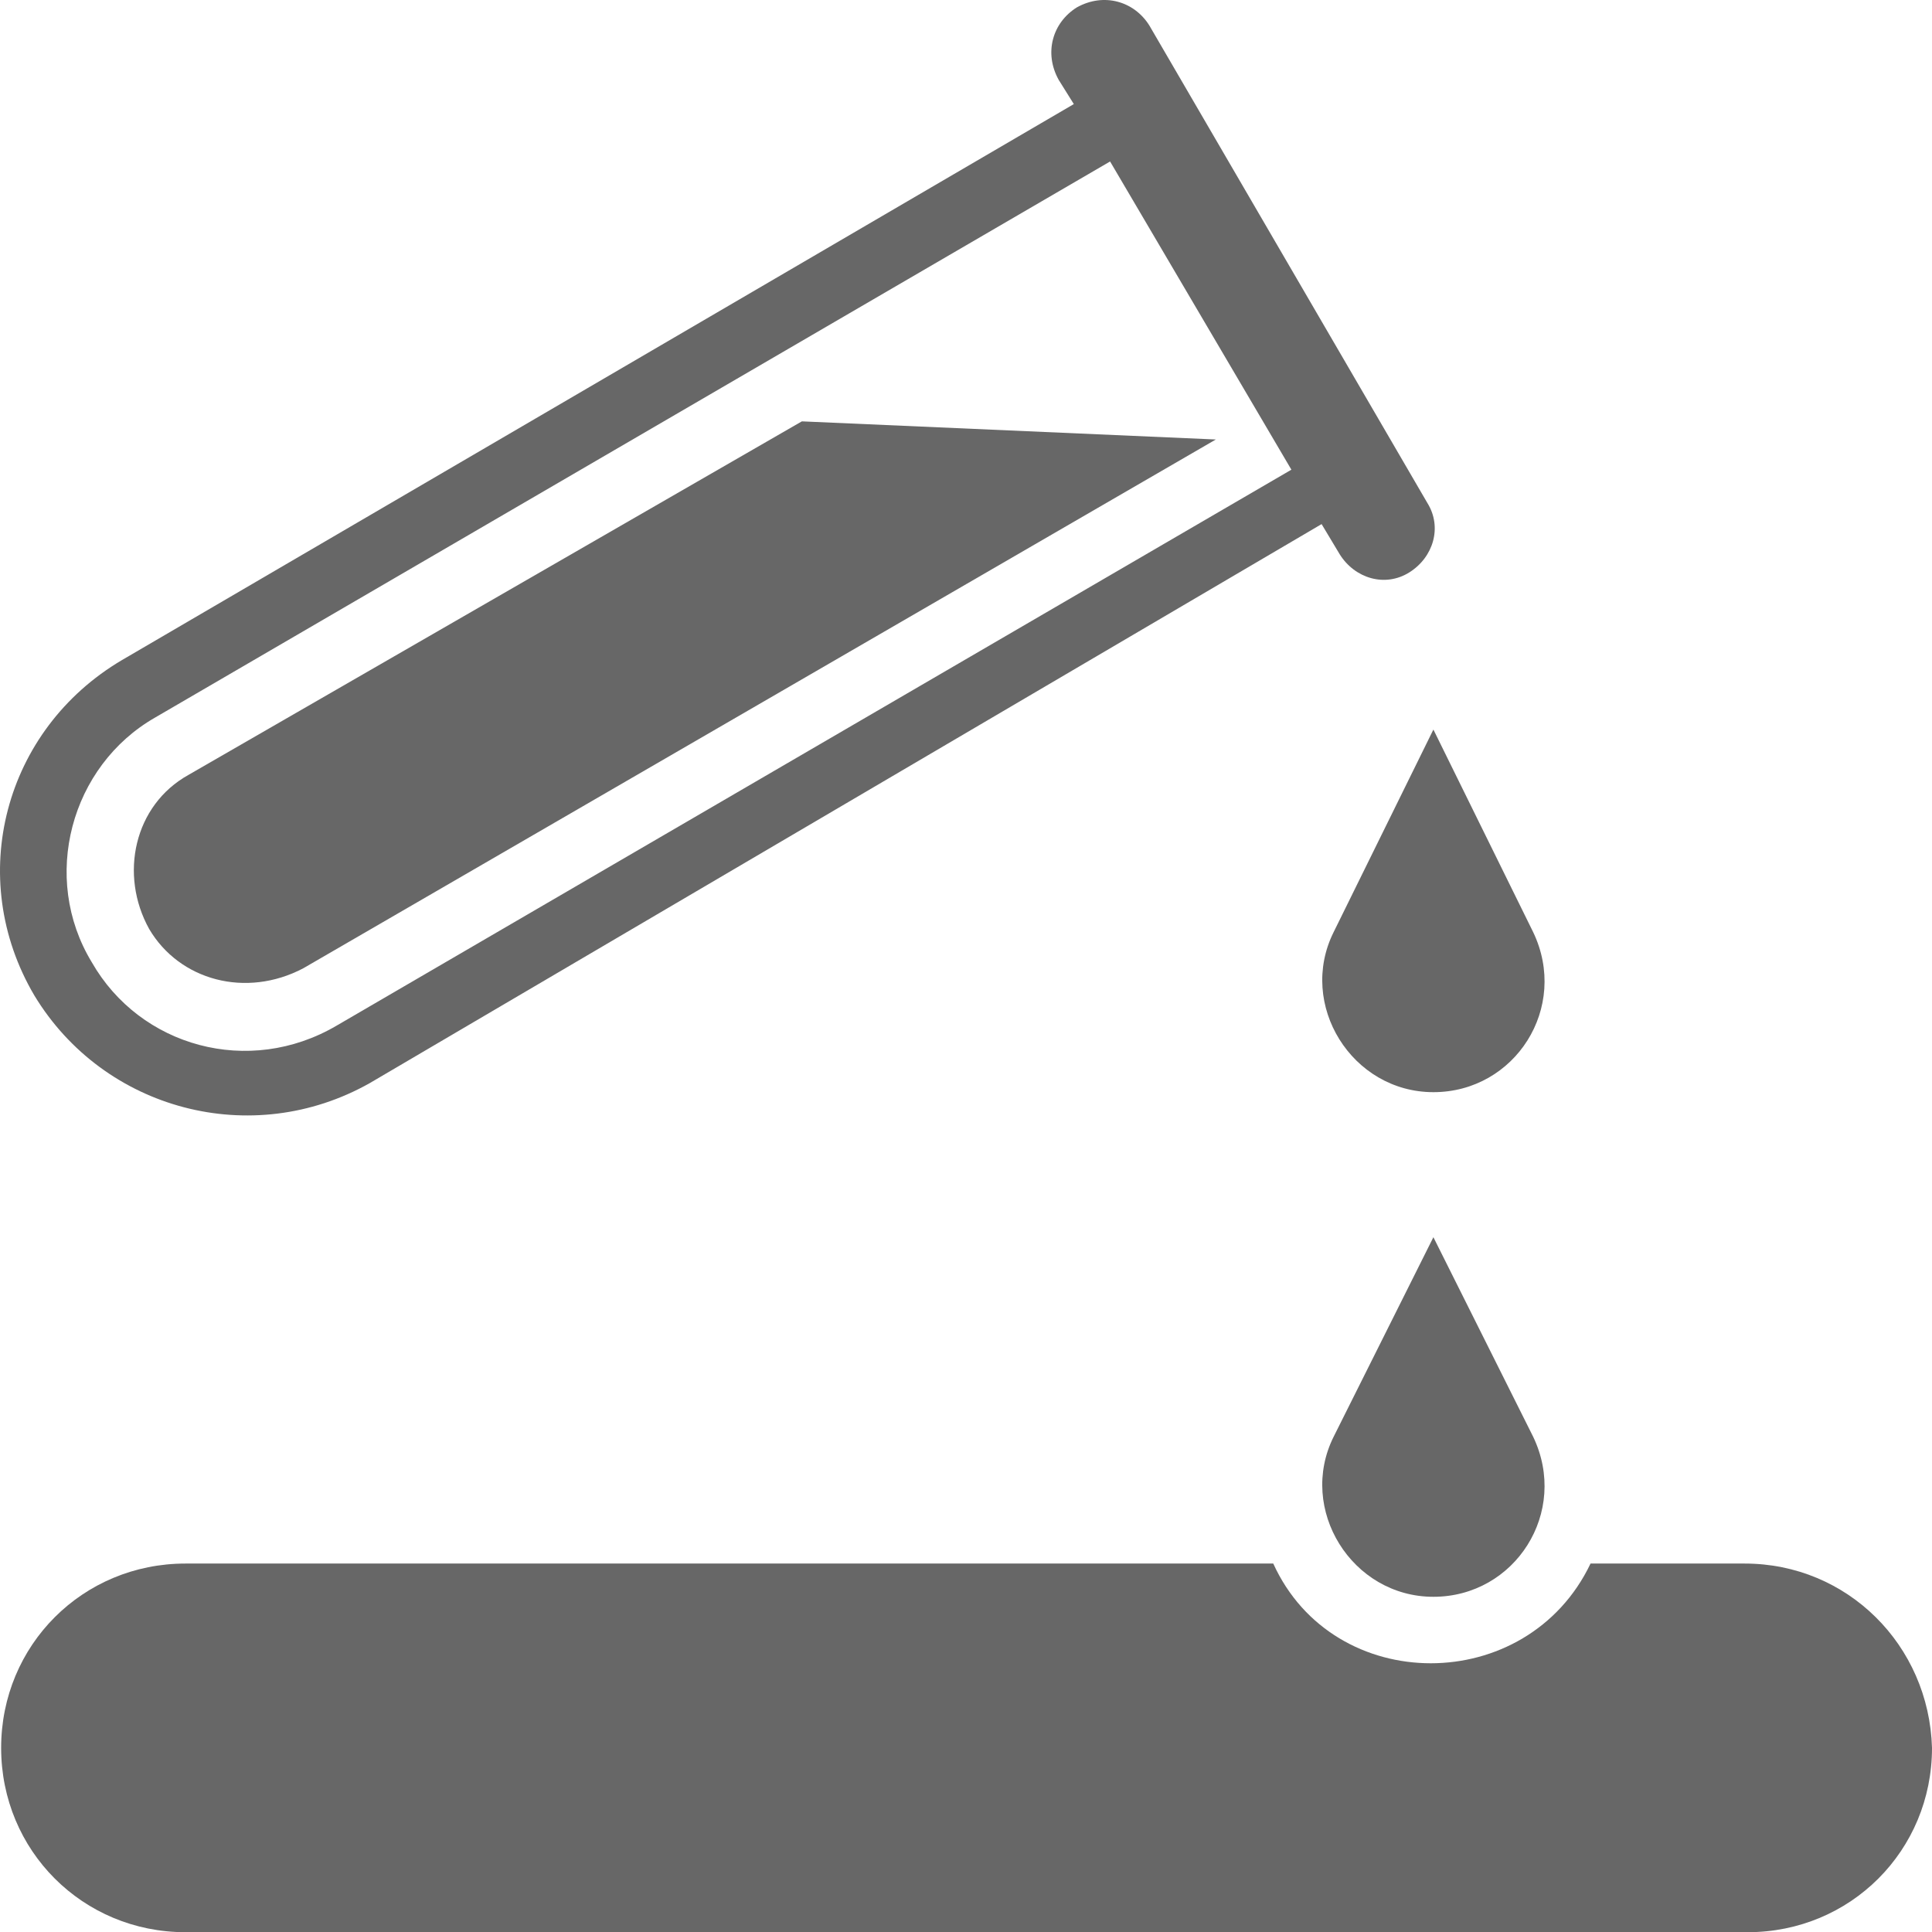
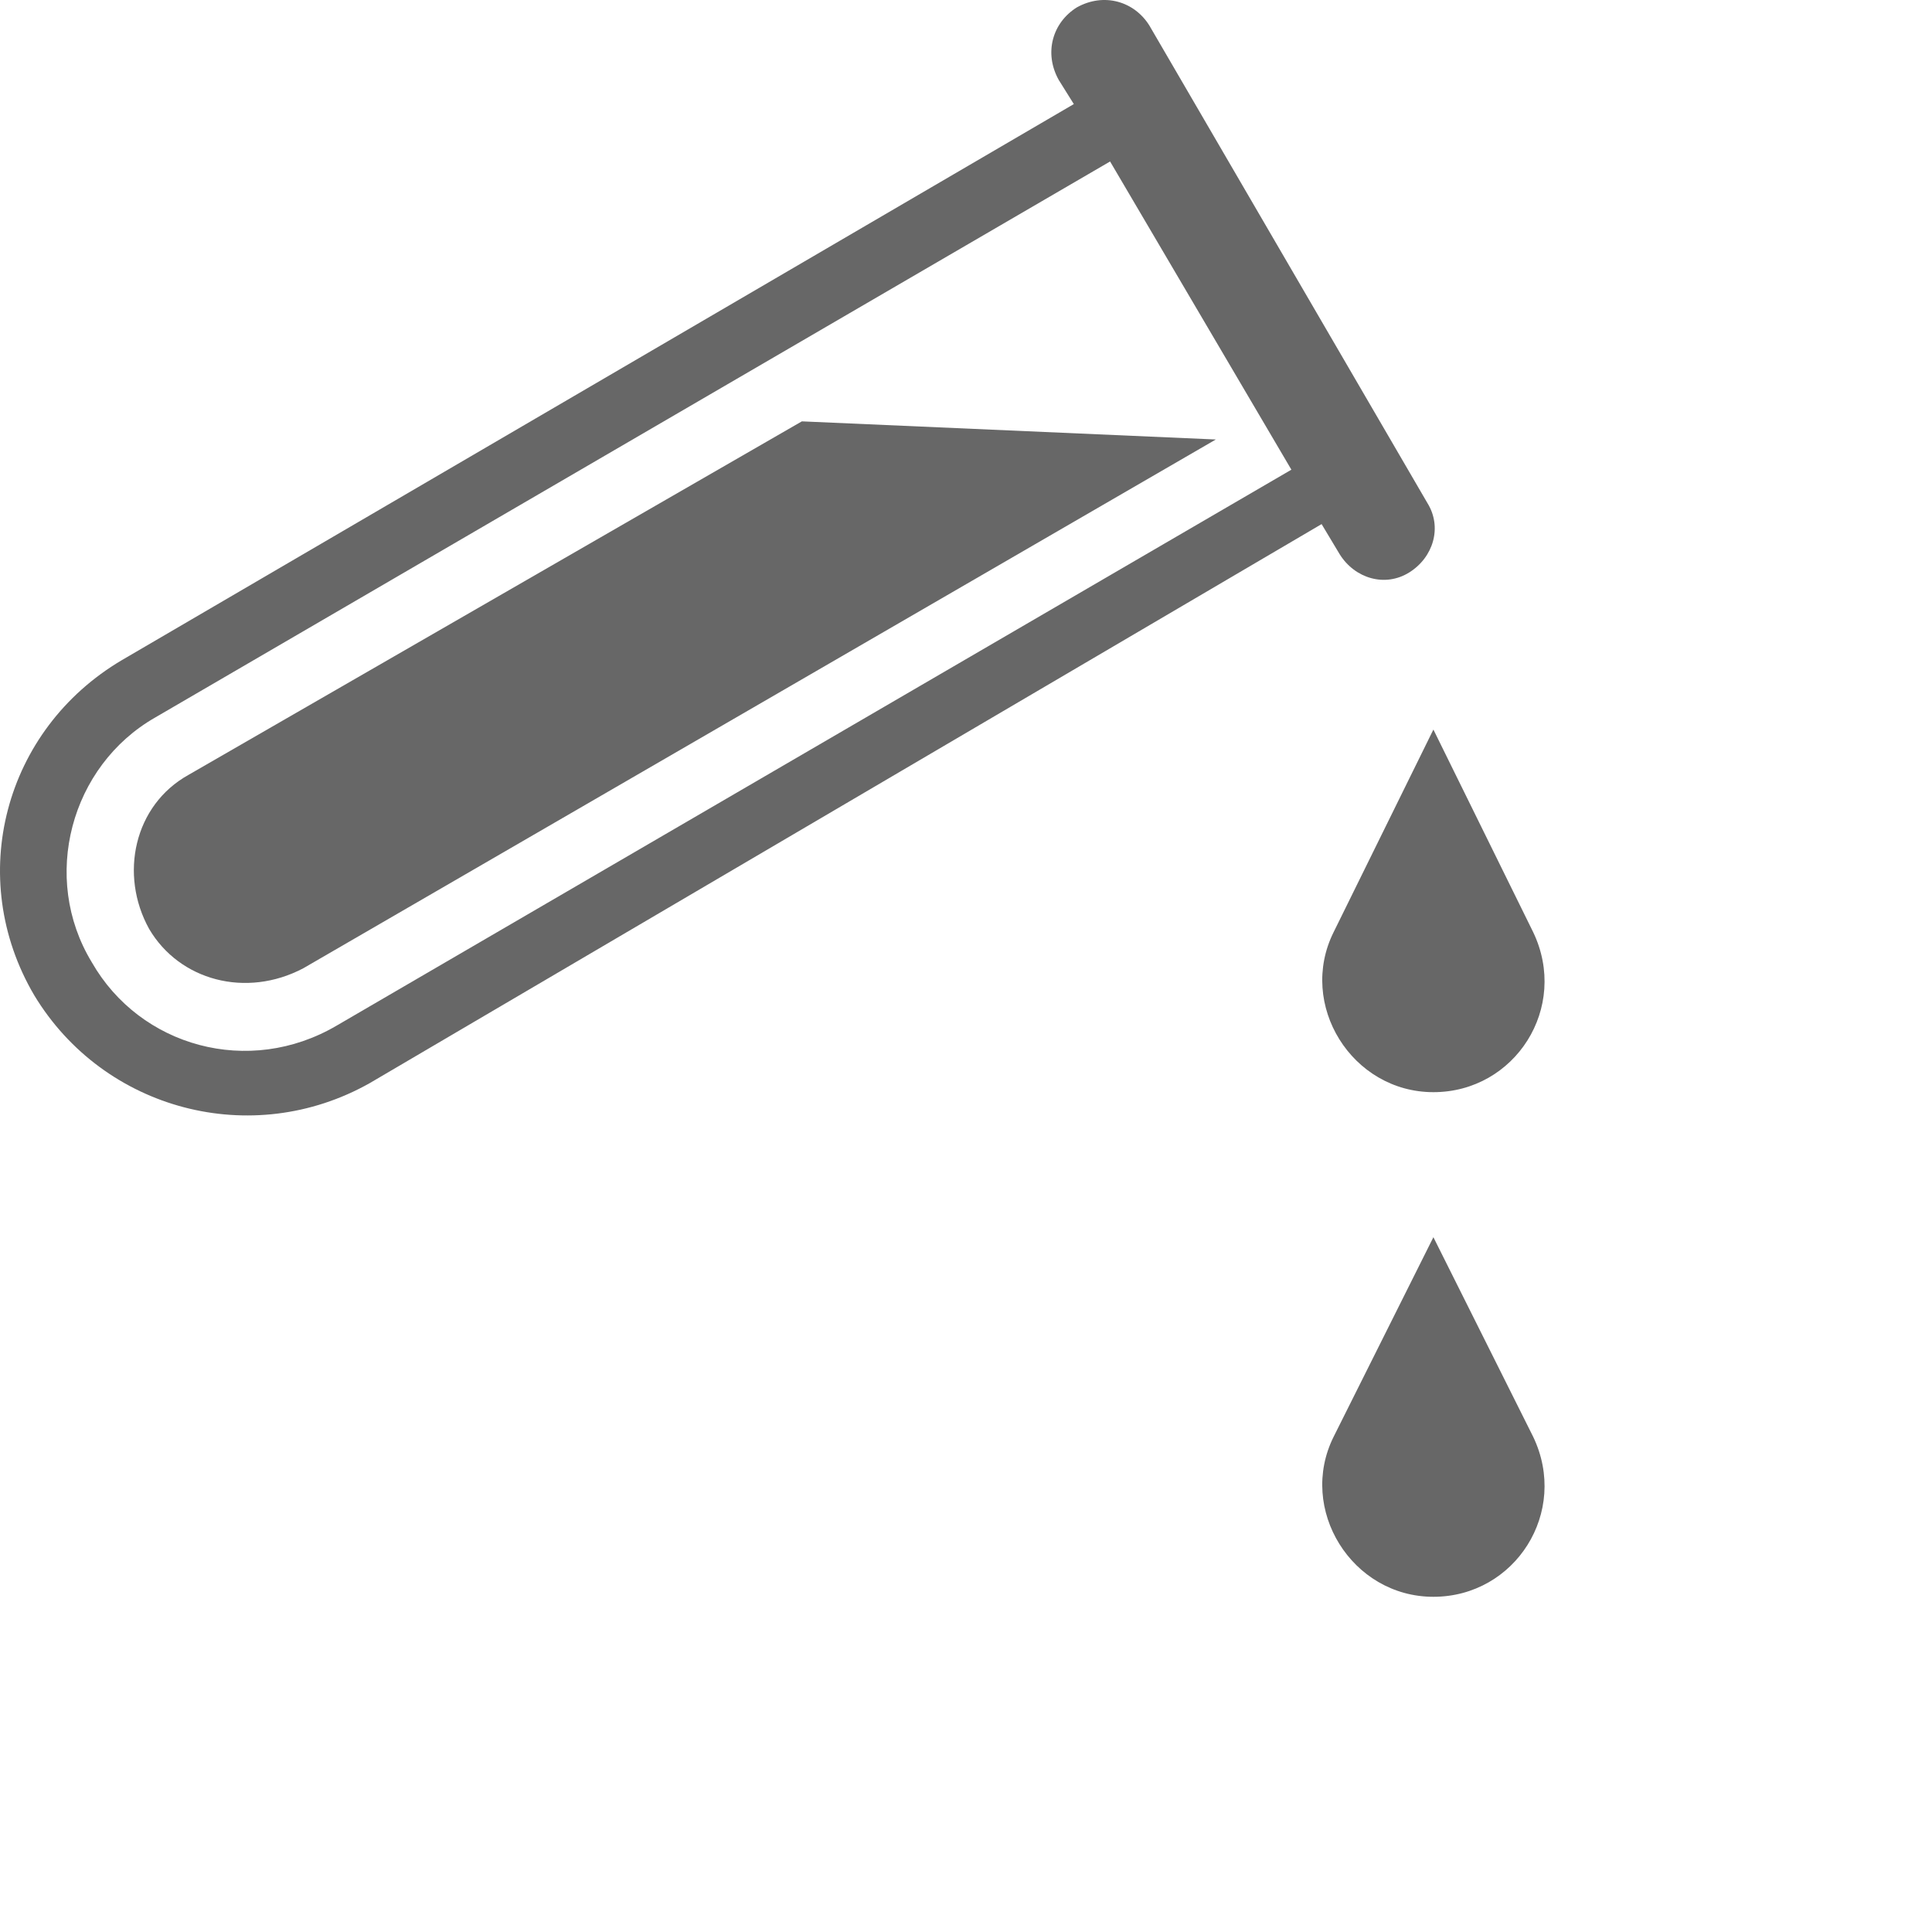
<svg xmlns="http://www.w3.org/2000/svg" version="1.1" id="Layer_1" x="0px" y="0px" width="1162.505px" height="1162.626px" viewBox="19.328 19.194 1162.505 1162.626" enable-background="new 19.328 19.194 1162.505 1162.626" xml:space="preserve">
  <path fill="#676767" d="M201.82,601.82l549.09-318.18l-249.09-10.91L132.73,485.46c-32.727,18.184-41.816,60-23.637,92.73  c18.184,30.905,58.184,41.815,92.727,23.633V601.82z" />
  <path fill="#676767" d="M821.82,580c-21.816,43.637,10.91,96.363,60,96.363s81.815-50.91,60-96.363l-60-121.82L821.82,580z" />
  <path fill="#676767" d="M821.82,883.64c-21.816,43.638,10.91,96.363,60,96.363s81.815-50.91,60-96.363l-60-120L821.82,883.64z" />
  <path fill="#676767" d="M241.82,670.91l572.73-336.36l10.91,18.184c9.09,14.547,27.273,20,41.816,10.91  c14.547-9.09,20-27.273,10.909-41.816l-167.27-287.28c-9.09-14.547-27.273-20-43.637-10.91c-14.548,9.089-20,27.273-10.91,43.637  l9.09,14.547L92.729,416.362c-70.91,41.819-94.543,130.909-52.727,201.819c41.816,69.09,130.91,92.728,201.82,52.728L241.82,670.91z   M112.73,450.91l574.55-334.55l109.09,185.45L221.82,636.36c-52.727,30.909-118.18,12.727-147.27-38.185  c-30.906-50.906-12.727-118.18,38.184-147.27L112.73,450.91z" />
-   <path fill="#676767" d="M1069.1,960h-92.727c-38.184,80-154.55,80-190.91,0h-654.54c-61.816,0-110.91,49.09-110.91,110.91  c0,61.816,49.09,110.91,110.91,110.91h940c61.816,0,110.91-49.09,110.91-110.91c-1.82-61.82-50.91-110.91-112.729-110.91H1069.1z" />
</svg>